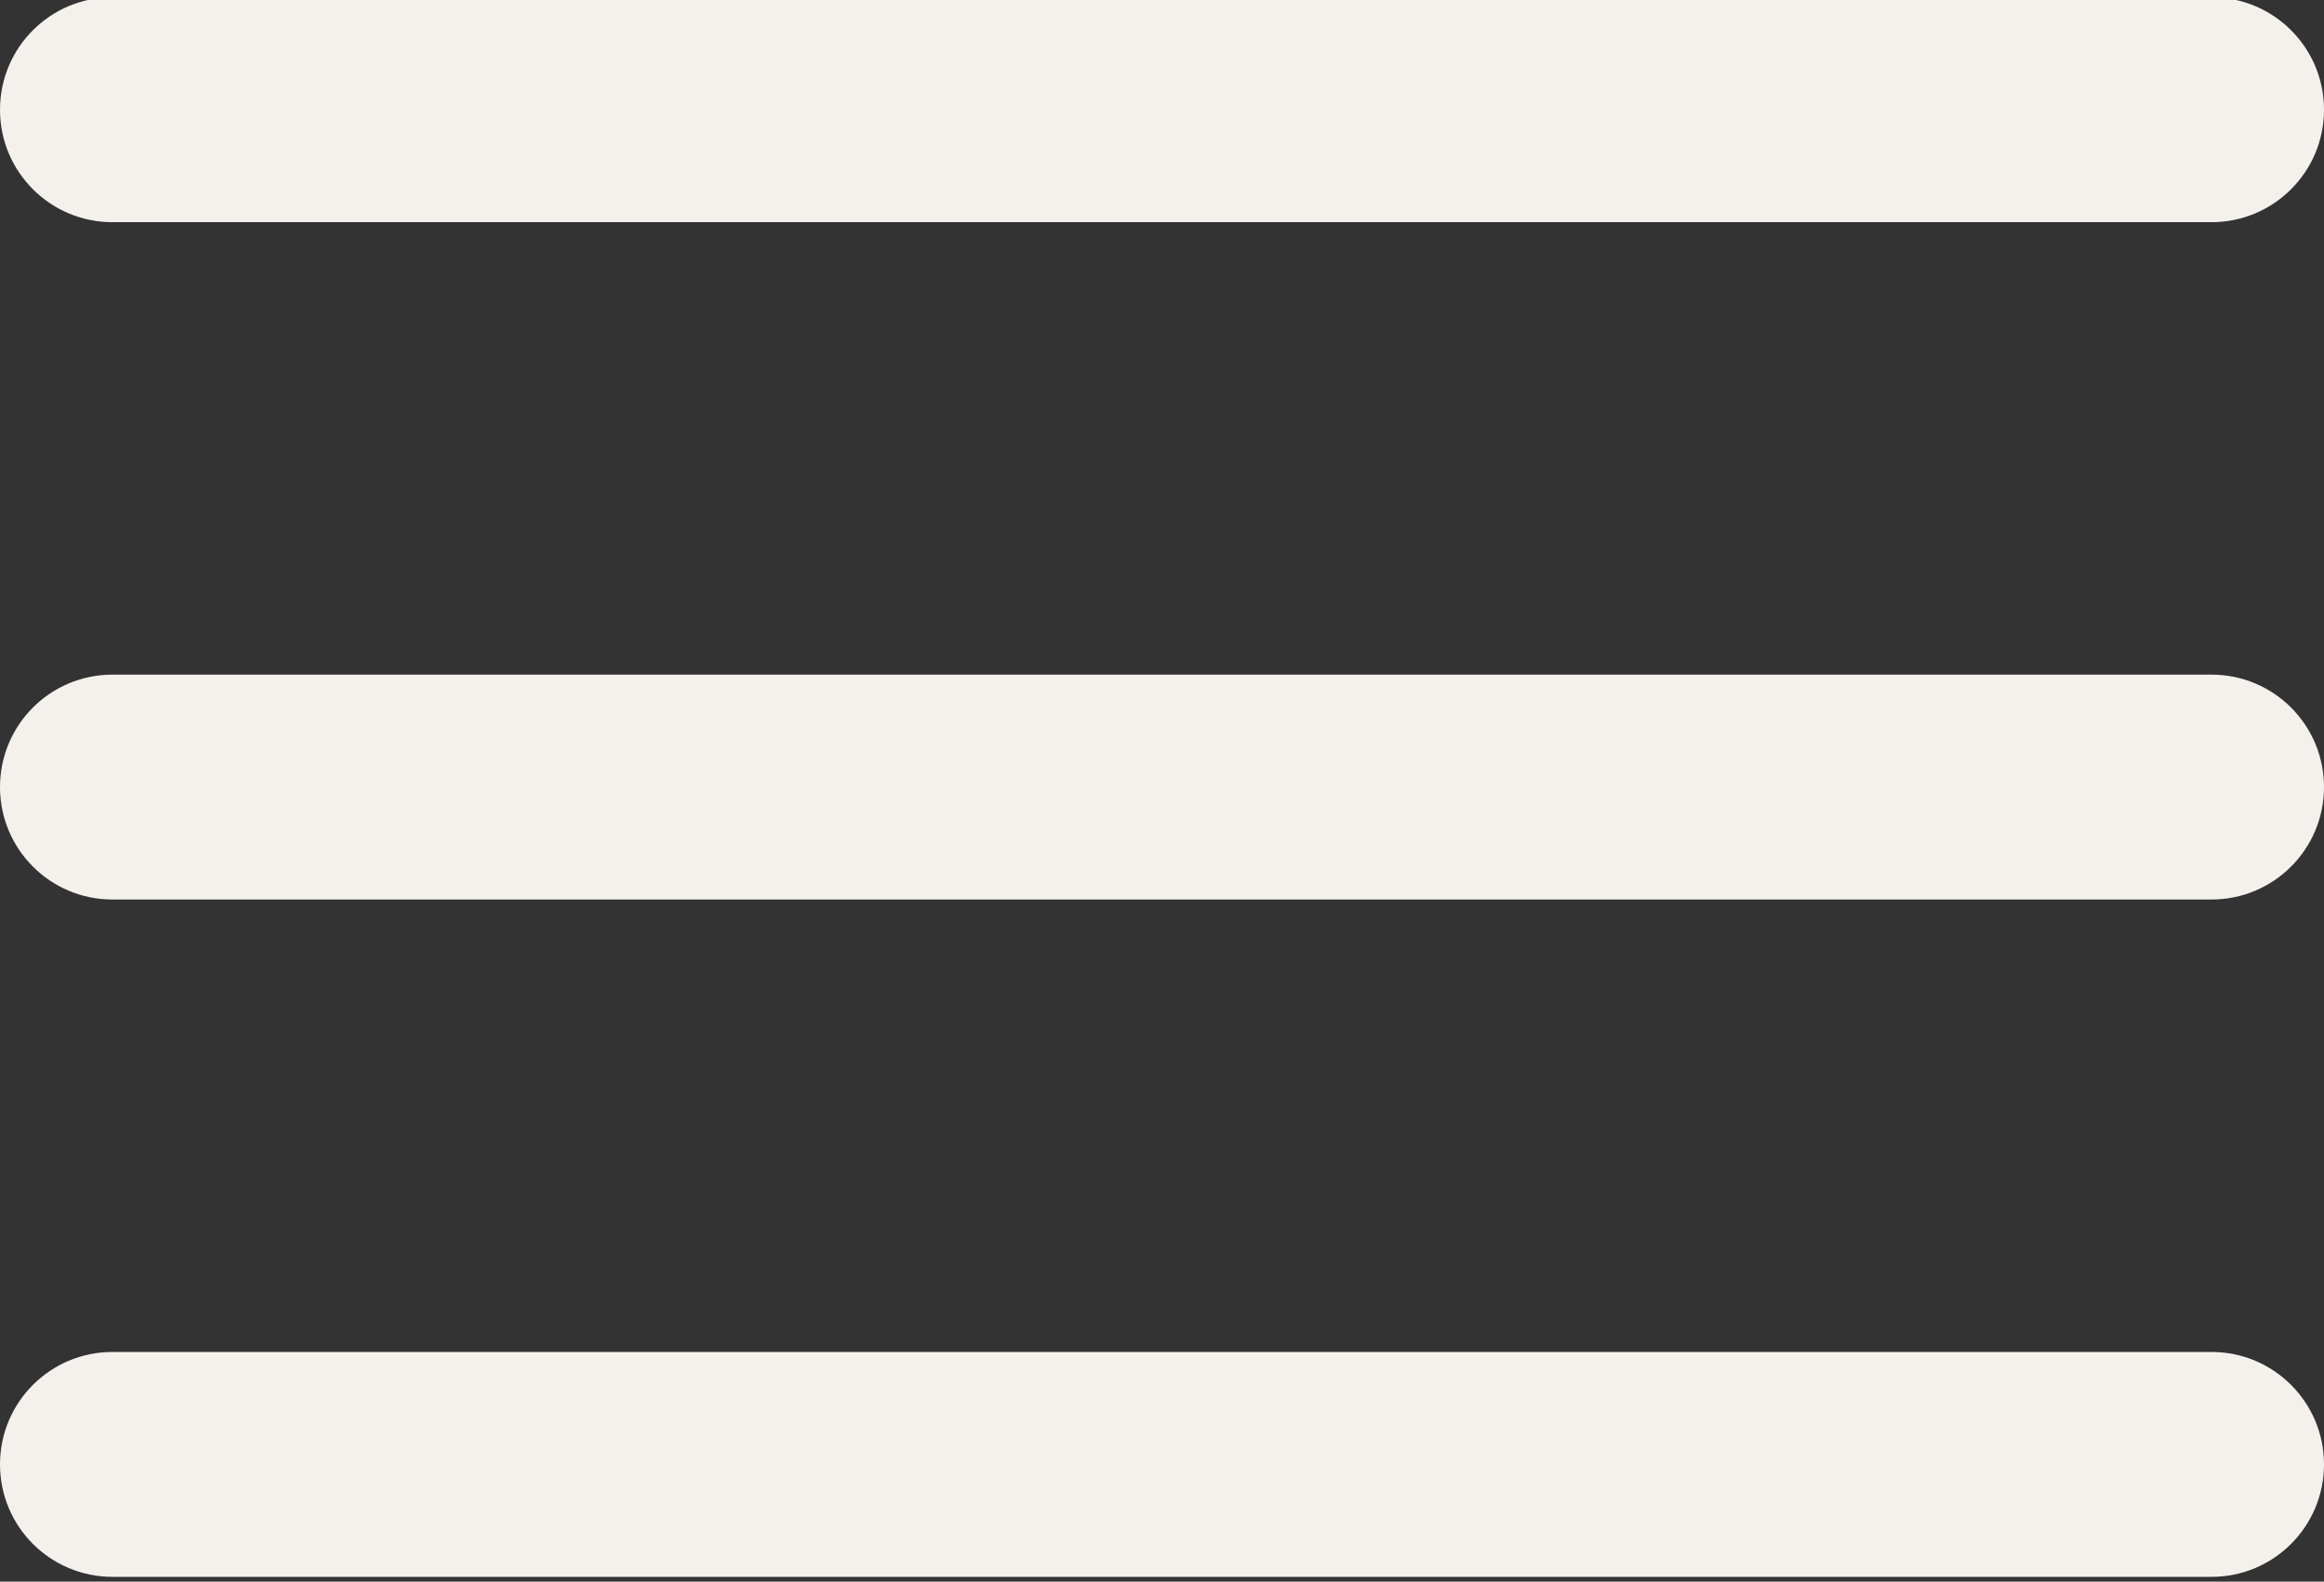
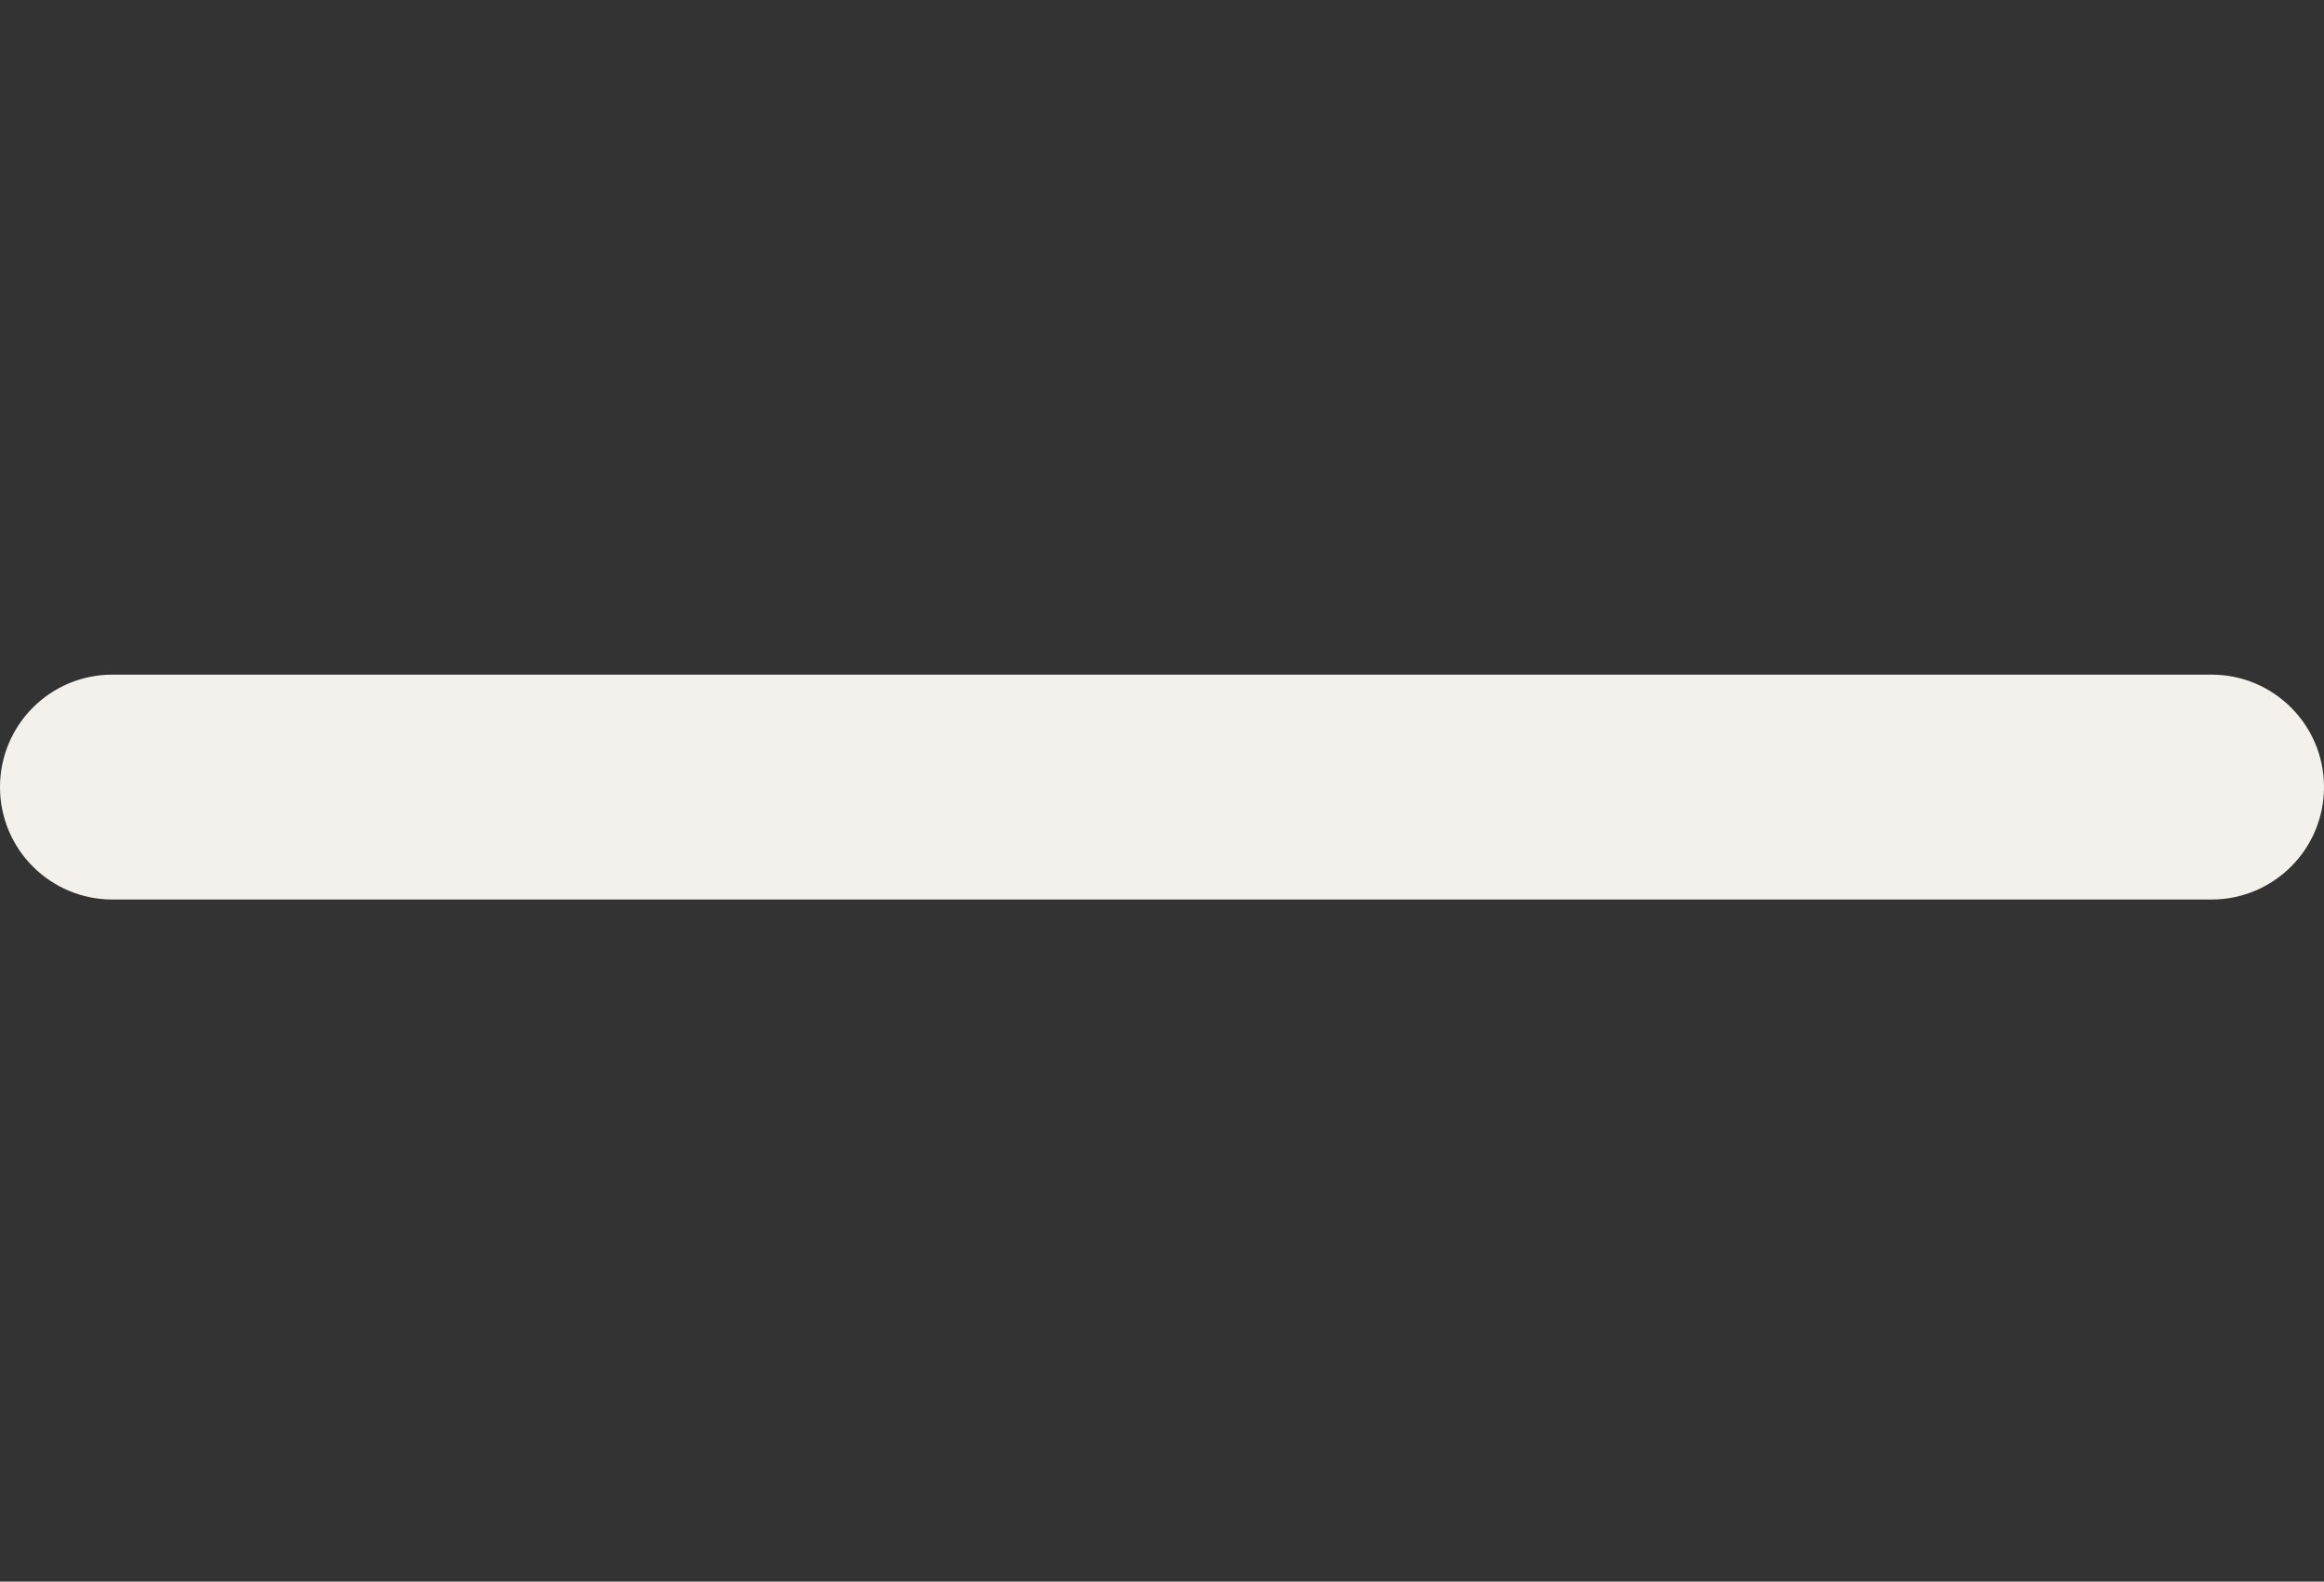
<svg xmlns="http://www.w3.org/2000/svg" fill="#f4f1ed" height="21.1" preserveAspectRatio="xMidYMid meet" version="1" viewBox="0.5 5.5 31.0 21.1" width="31" zoomAndPan="magnify">
  <rect x="0.5" y="5.5" width="31.0" height="21.1" fill="#333333" stroke="none" />
  <g id="change1_1">
-     <path d="M2,8.464h28c0.828,0,1.5-0.671,1.5-1.5s-0.672-1.5-1.5-1.5H2c-0.829,0-1.5,0.671-1.5,1.5 S1.171,8.464,2,8.464z" fill="inherit" />
    <path d="M30,14.5H2c-0.829,0-1.5,0.671-1.5,1.5s0.671,1.5,1.5,1.5h28c0.828,0,1.5-0.671,1.5-1.5S30.828,14.5,30,14.5z" fill="inherit" />
-     <path d="M30,23.536H2c-0.829,0-1.5,0.671-1.5,1.5s0.671,1.5,1.5,1.5h28c0.828,0,1.5-0.671,1.5-1.5 S30.828,23.536,30,23.536z" fill="inherit" />
  </g>
</svg>